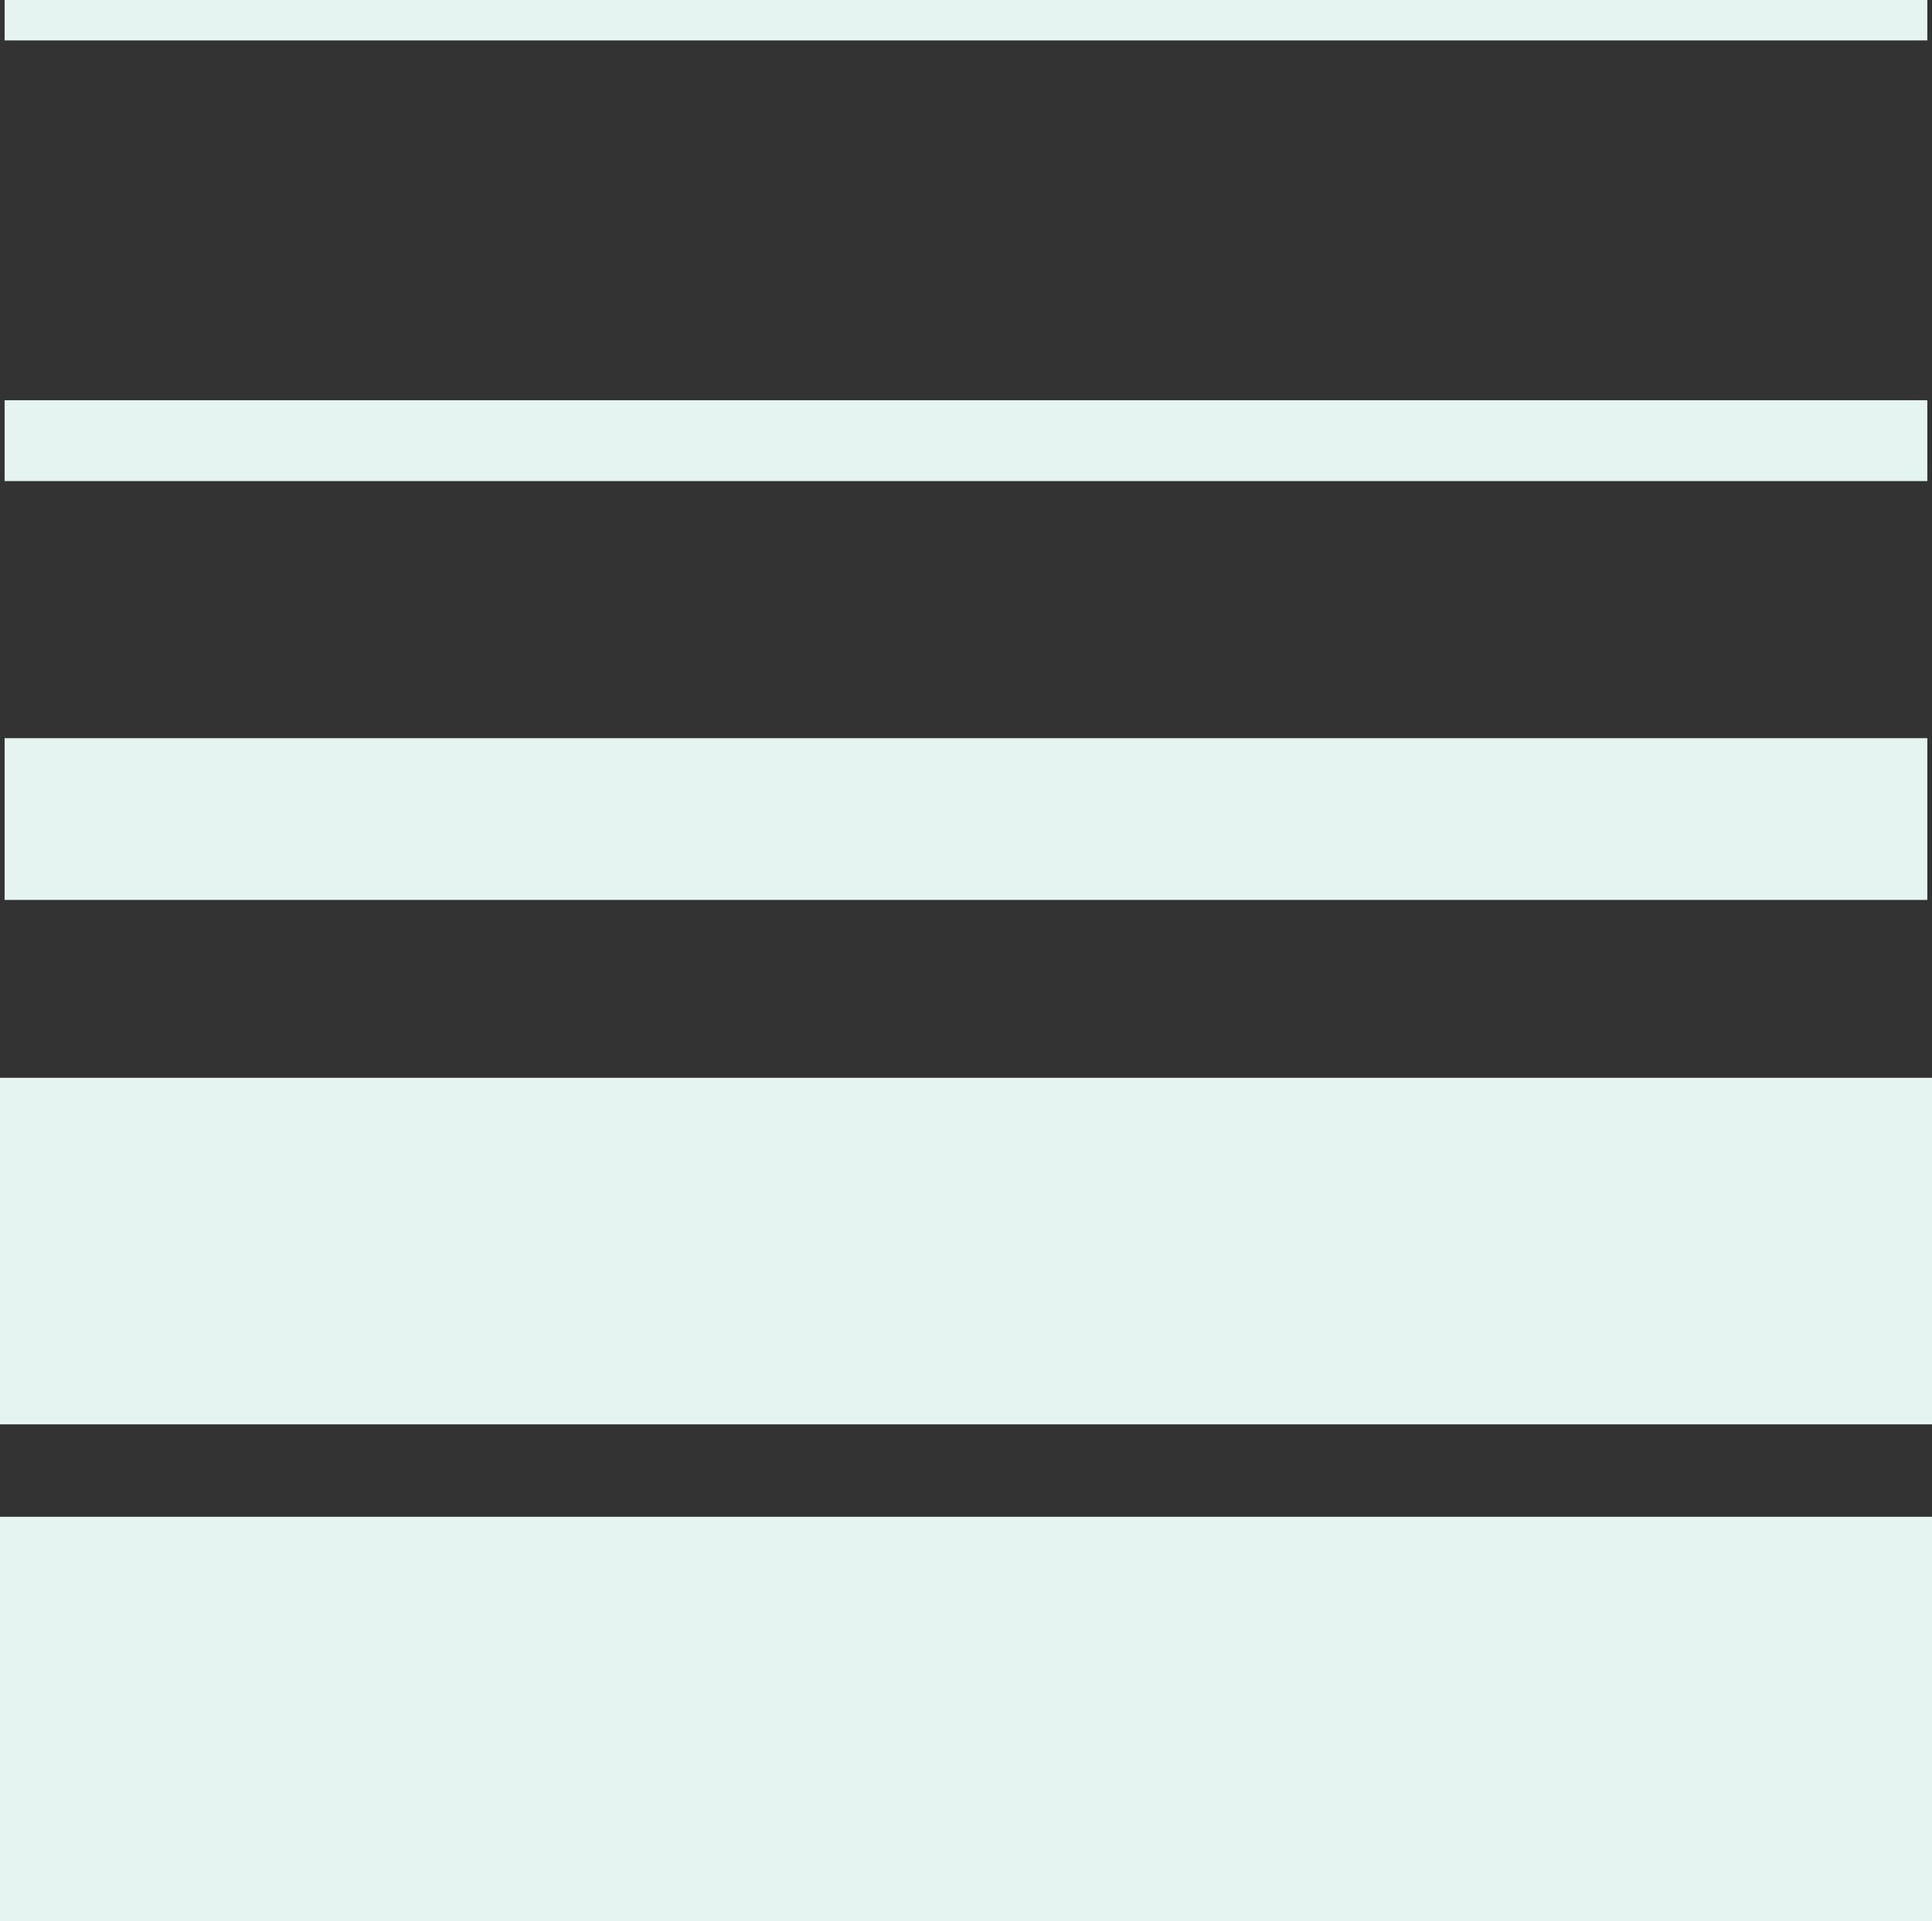
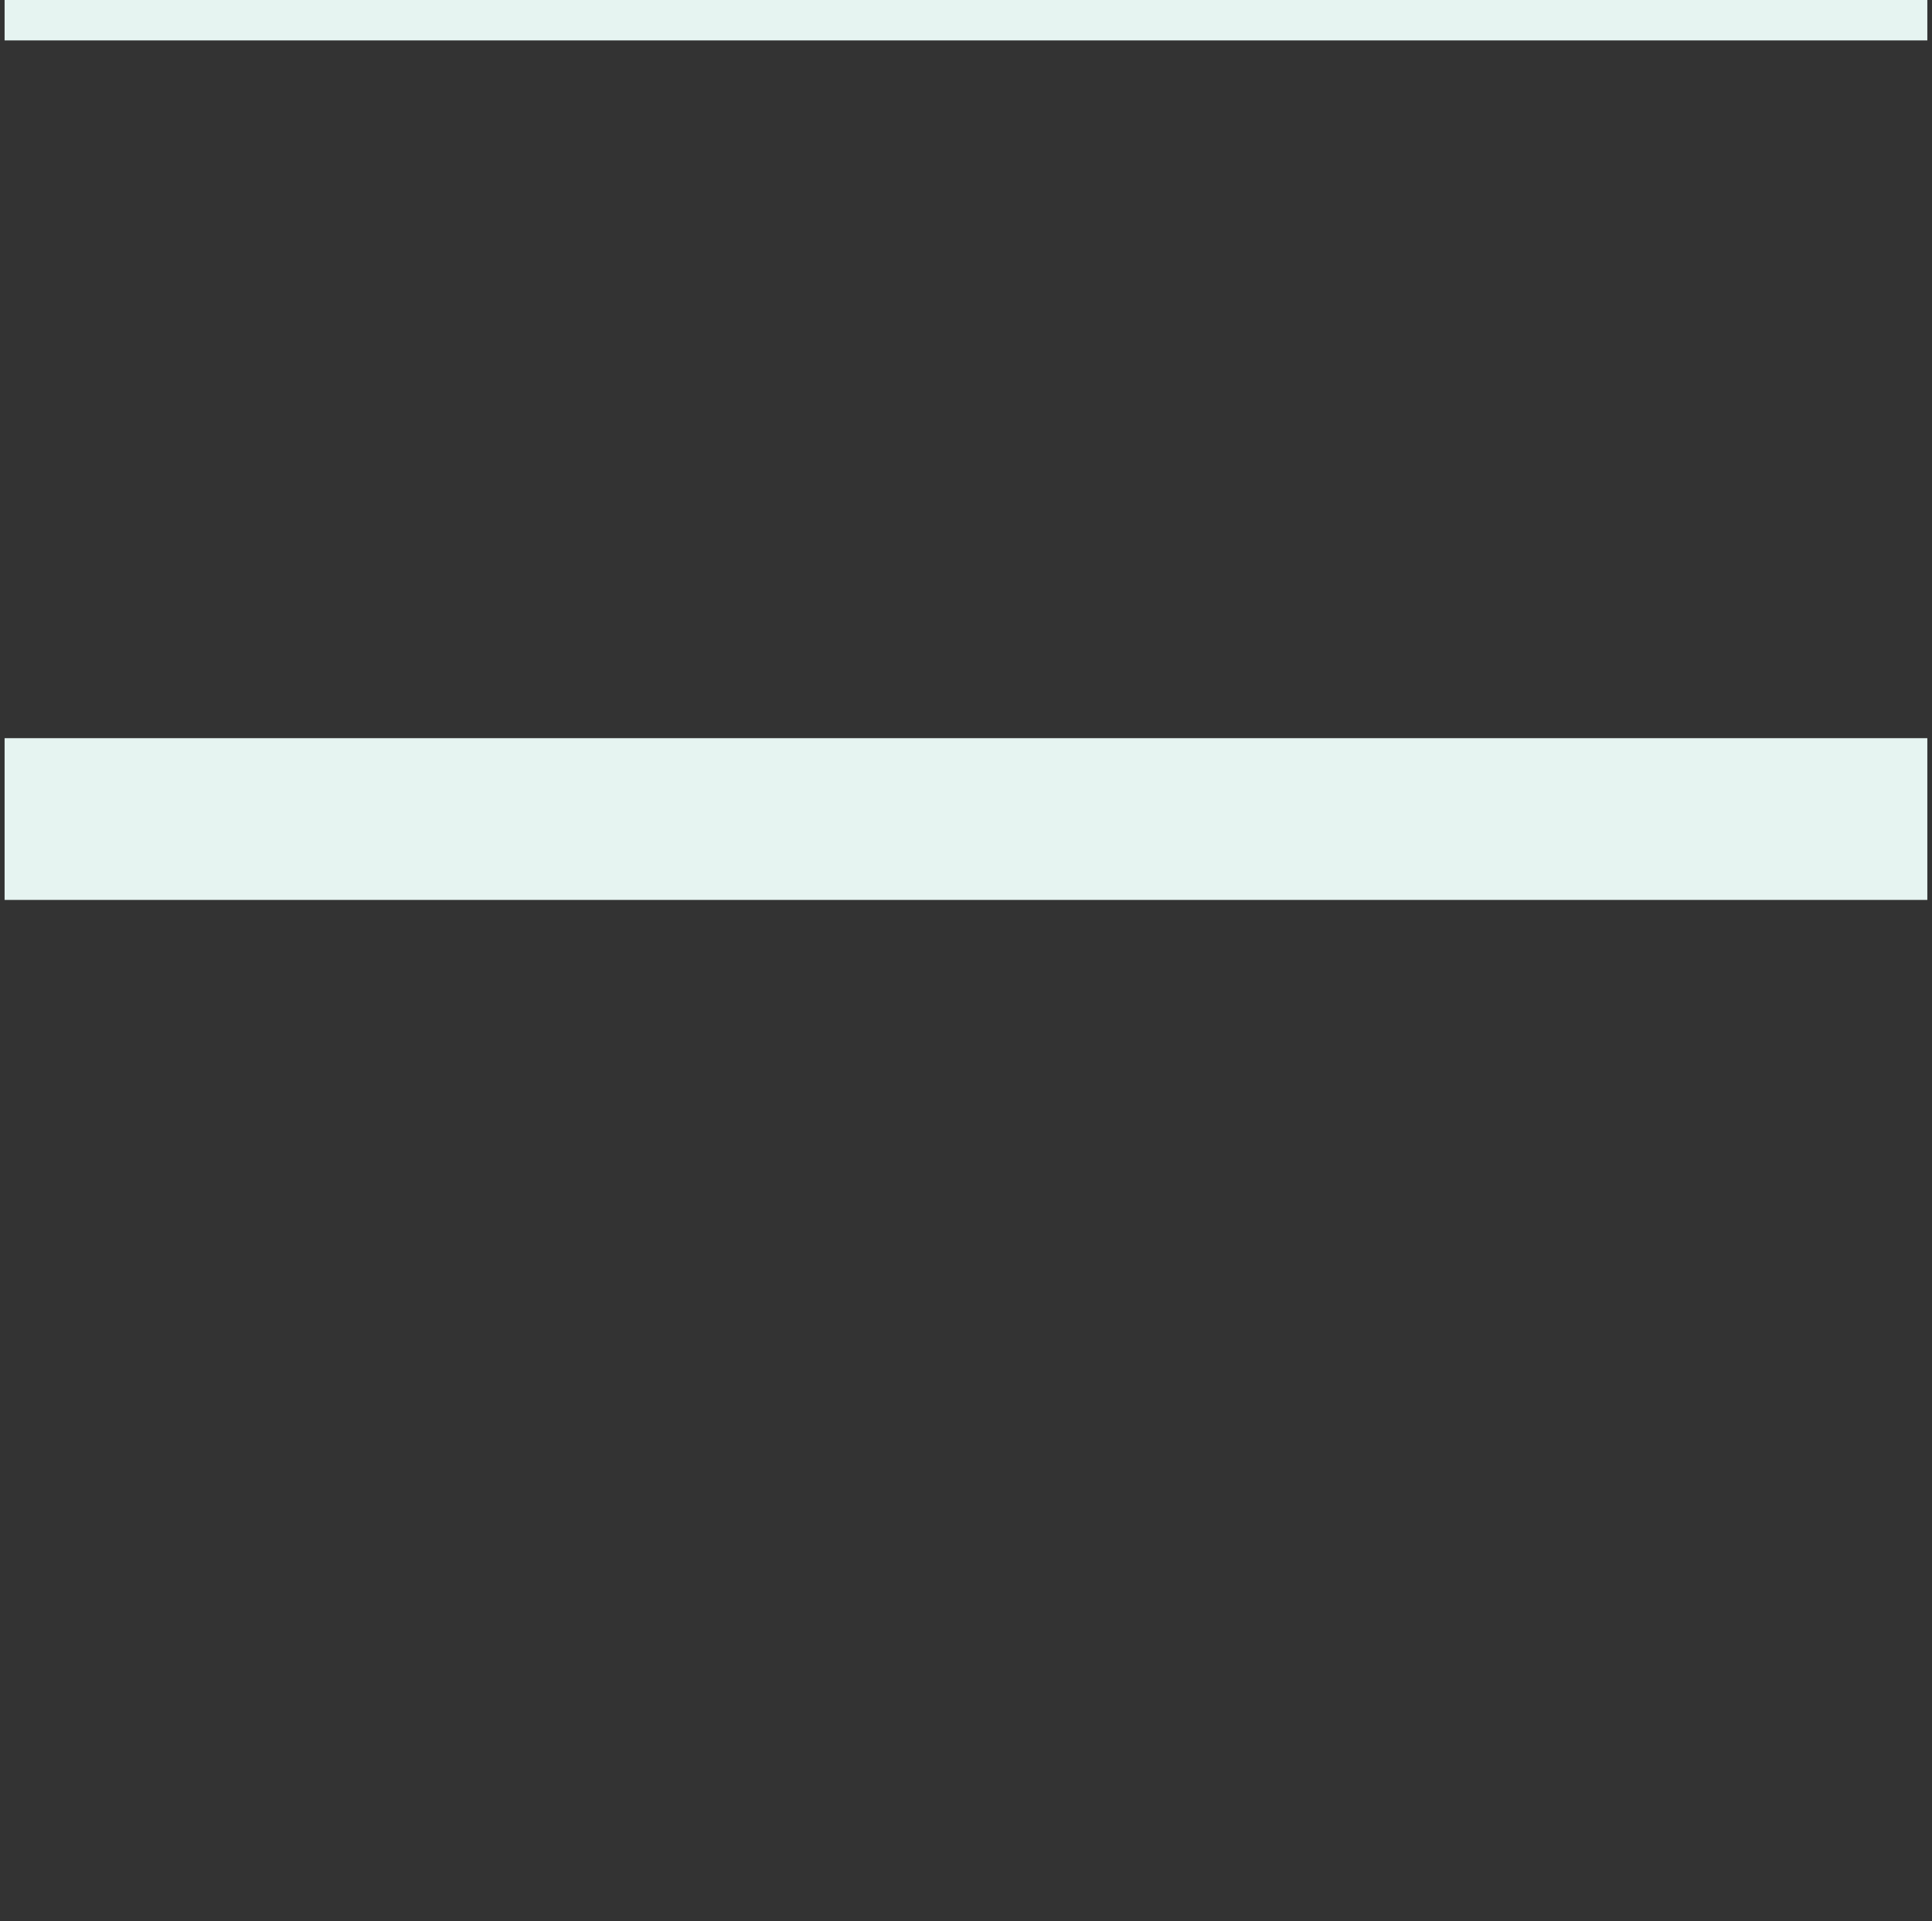
<svg xmlns="http://www.w3.org/2000/svg" viewBox="0 0 264.79 263.32" data-name="Livello 2" id="Livello_2">
  <rect x="0" y="0" width="264.79" height="263.32" fill="#333333" stroke="none" />
  <g data-name="Livello 2" id="Livello_2-2">
    <g data-name="Livello 1-2" id="Livello_1-2">
      <g>
        <rect style="fill: #e6f4f1;" height="5.54" width="263.52" x=".63" />
-         <rect style="fill: #e6f4f1;" height="11.08" width="263.52" y="54.86" x=".63" />
        <rect style="fill: #e6f4f1;" height="22.17" width="263.52" y="101.18" x=".63" />
-         <rect style="fill: #e6f4f1;" height="47.5" width="264.79" y="147.73" />
-         <rect style="fill: #e6f4f1;" height="55.42" width="264.79" y="207.9" />
      </g>
    </g>
  </g>
</svg>